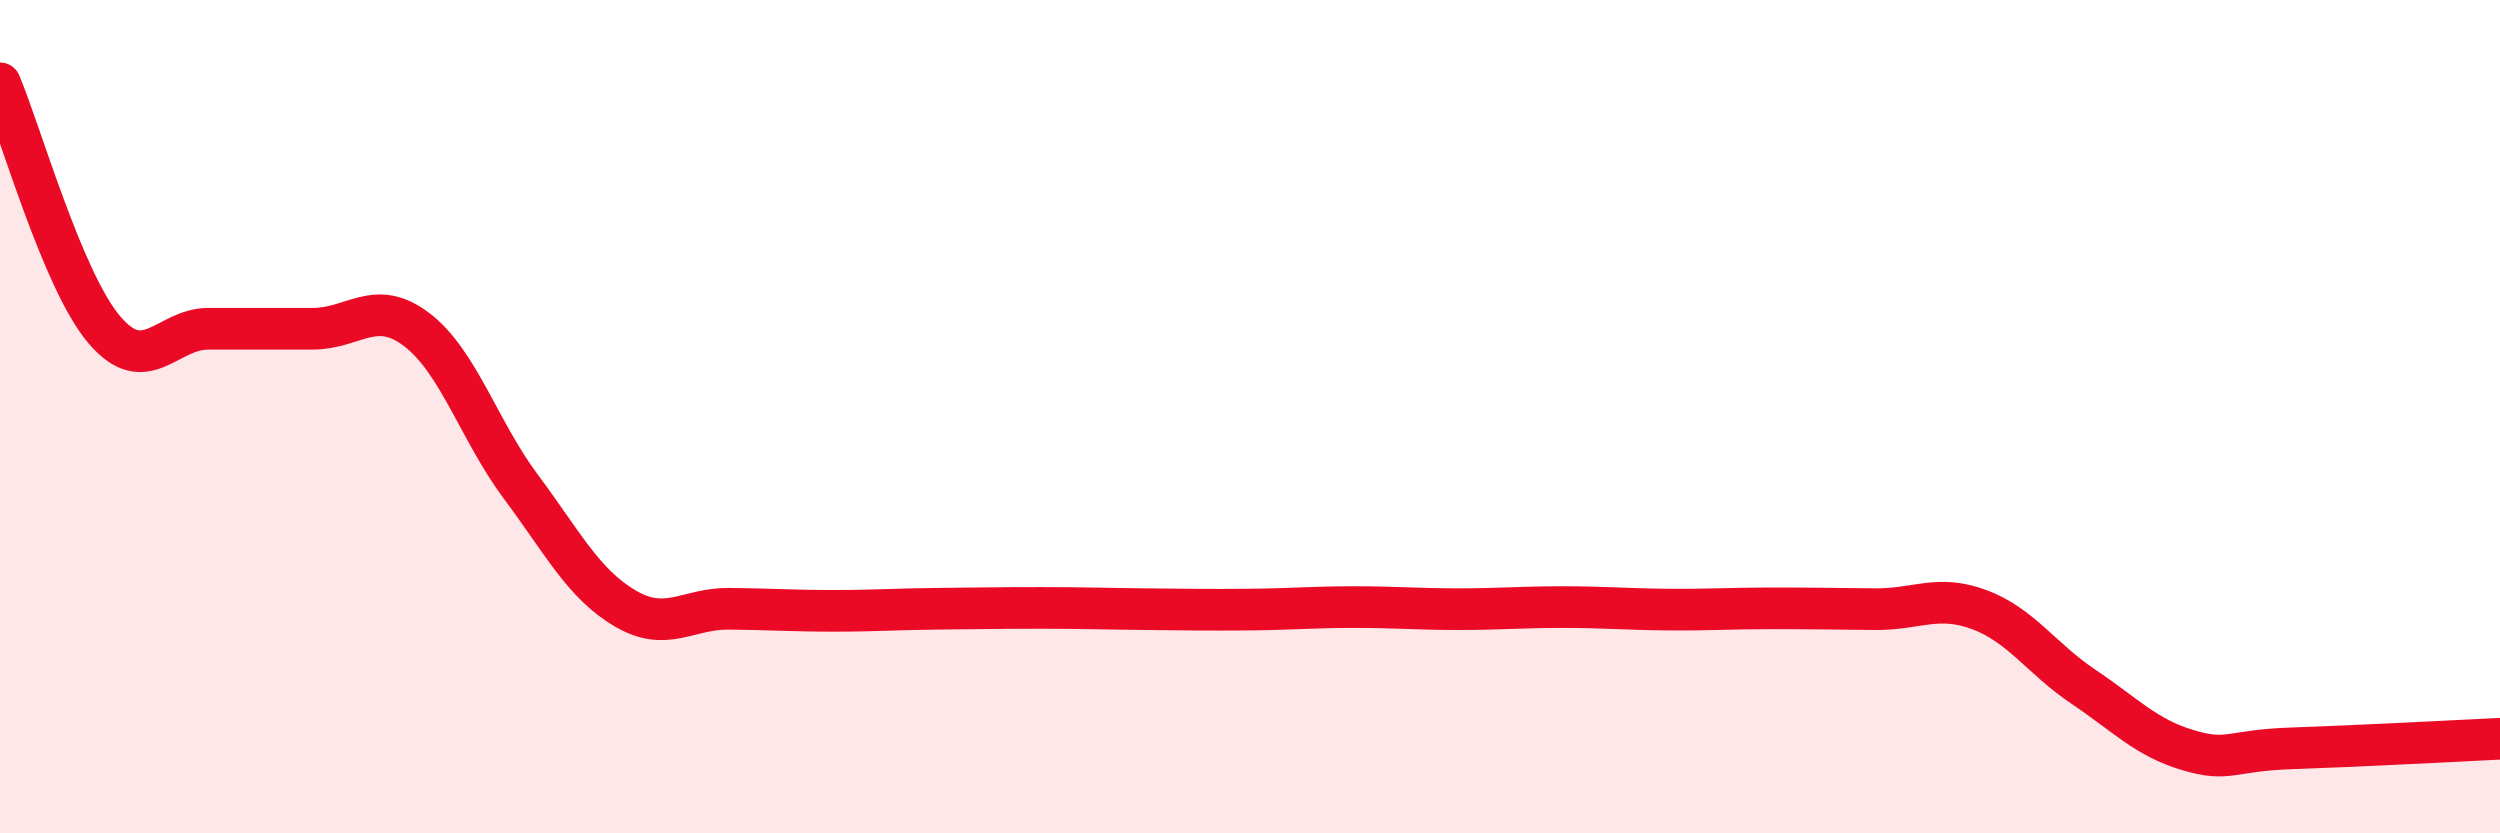
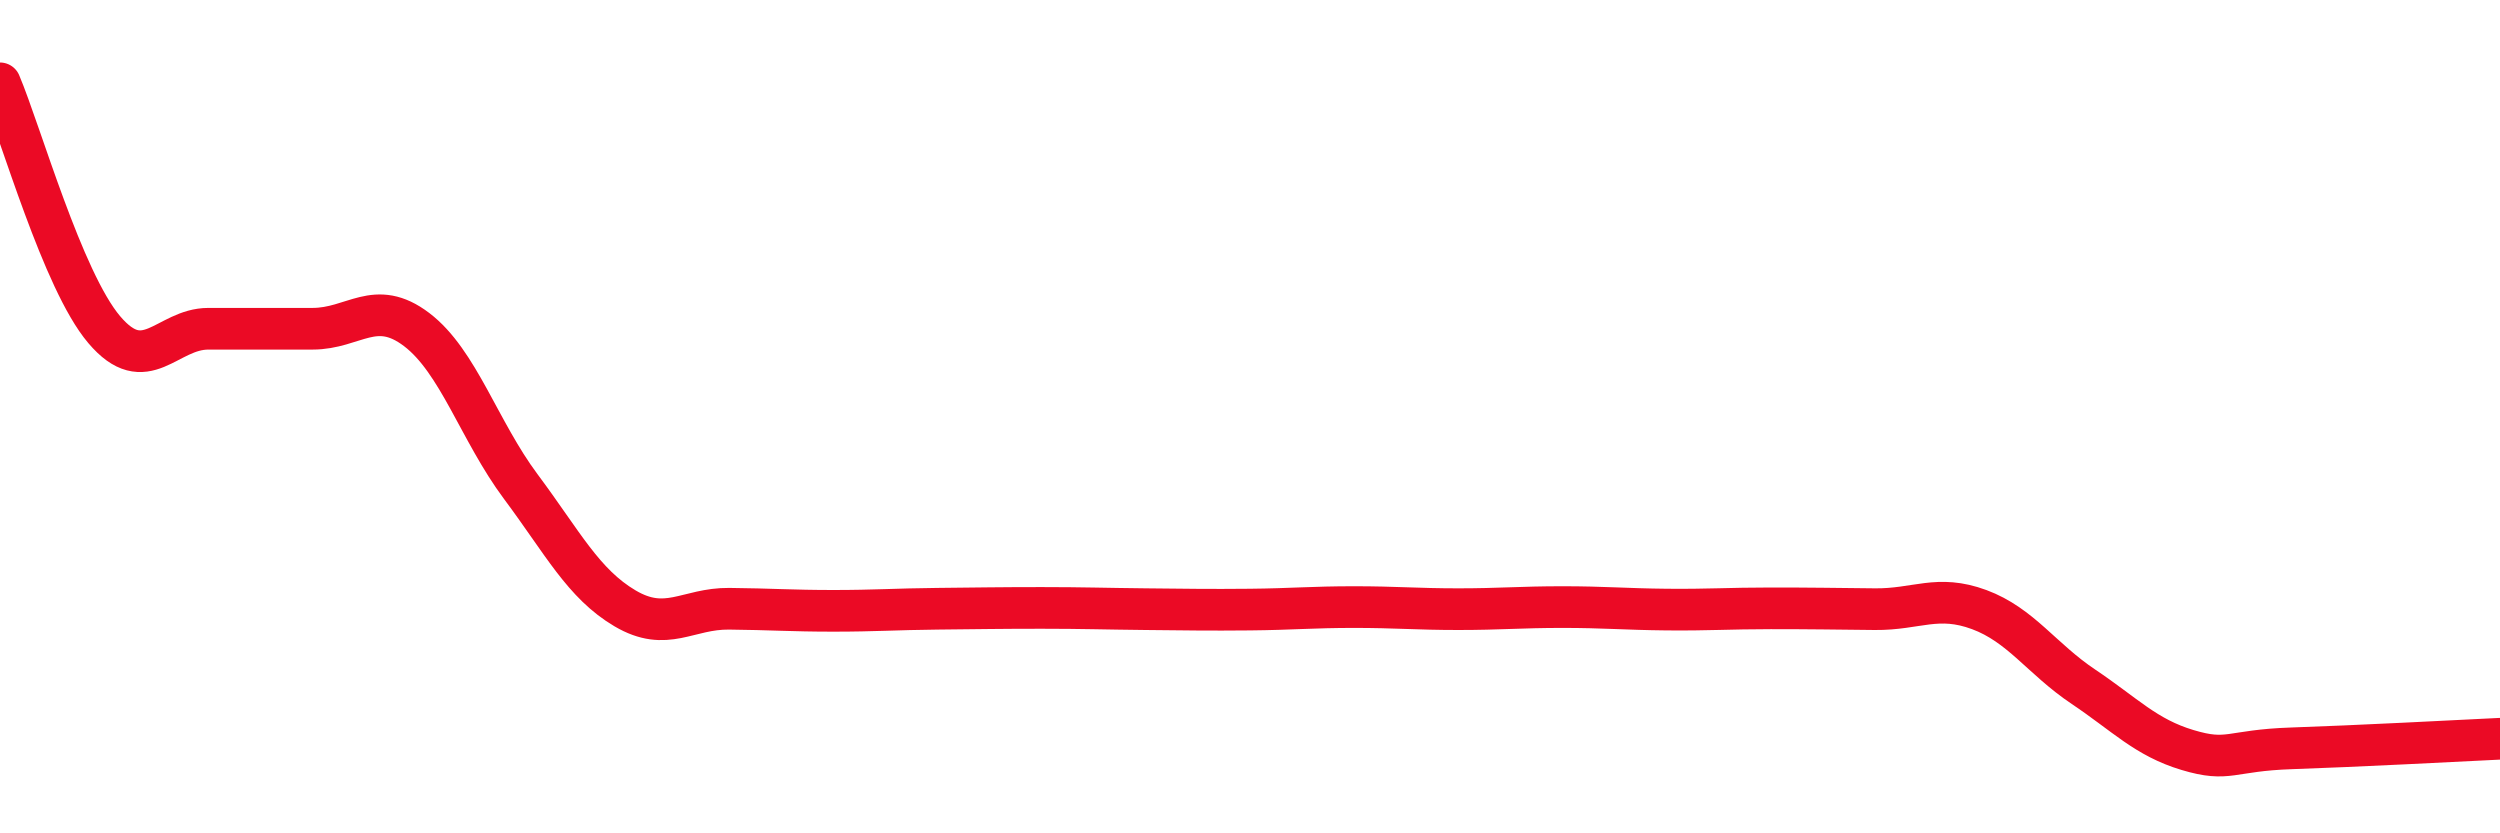
<svg xmlns="http://www.w3.org/2000/svg" width="60" height="20" viewBox="0 0 60 20">
-   <path d="M 0,2 C 0.5,3.18 1.5,6.73 2.5,7.91 C 3.5,9.09 4,7.89 5,7.89 C 6,7.89 6.5,7.89 7.5,7.89 C 8.5,7.89 9,7.15 10,7.91 C 11,8.67 11.5,10.34 12.5,11.68 C 13.5,13.02 14,14.01 15,14.6 C 16,15.19 16.5,14.6 17.5,14.61 C 18.5,14.62 19,14.66 20,14.66 C 21,14.66 21.5,14.62 22.5,14.61 C 23.5,14.6 24,14.59 25,14.59 C 26,14.59 26.5,14.61 27.5,14.62 C 28.5,14.63 29,14.64 30,14.63 C 31,14.62 31.5,14.57 32.5,14.57 C 33.5,14.57 34,14.62 35,14.62 C 36,14.62 36.5,14.57 37.5,14.57 C 38.5,14.57 39,14.62 40,14.63 C 41,14.64 41.5,14.6 42.5,14.6 C 43.5,14.6 44,14.61 45,14.62 C 46,14.63 46.5,14.26 47.5,14.63 C 48.5,15 49,15.81 50,16.48 C 51,17.15 51.5,17.7 52.5,18 C 53.5,18.3 53.5,18.01 55,17.96 C 56.5,17.91 59,17.78 60,17.73L60 20L0 20Z" fill="#EB0A25" opacity="0.1" stroke-linecap="round" stroke-linejoin="round" />
  <path d="M 0,2 C 0.5,3.18 1.5,6.73 2.5,7.91 C 3.5,9.09 4,7.89 5,7.89 C 6,7.89 6.5,7.89 7.5,7.89 C 8.5,7.89 9,7.15 10,7.91 C 11,8.67 11.5,10.34 12.5,11.68 C 13.5,13.02 14,14.01 15,14.6 C 16,15.19 16.5,14.6 17.5,14.61 C 18.5,14.62 19,14.66 20,14.66 C 21,14.66 21.5,14.62 22.5,14.61 C 23.5,14.6 24,14.59 25,14.59 C 26,14.59 26.5,14.61 27.5,14.62 C 28.5,14.63 29,14.64 30,14.63 C 31,14.62 31.5,14.57 32.5,14.57 C 33.5,14.57 34,14.62 35,14.62 C 36,14.62 36.5,14.57 37.5,14.57 C 38.5,14.57 39,14.62 40,14.63 C 41,14.64 41.5,14.6 42.5,14.6 C 43.5,14.6 44,14.61 45,14.62 C 46,14.63 46.5,14.26 47.5,14.63 C 48.5,15 49,15.81 50,16.48 C 51,17.15 51.5,17.7 52.5,18 C 53.5,18.3 53.5,18.01 55,17.96 C 56.5,17.91 59,17.78 60,17.73" stroke="#EB0A25" stroke-width="1" fill="none" stroke-linecap="round" stroke-linejoin="round" />
</svg>